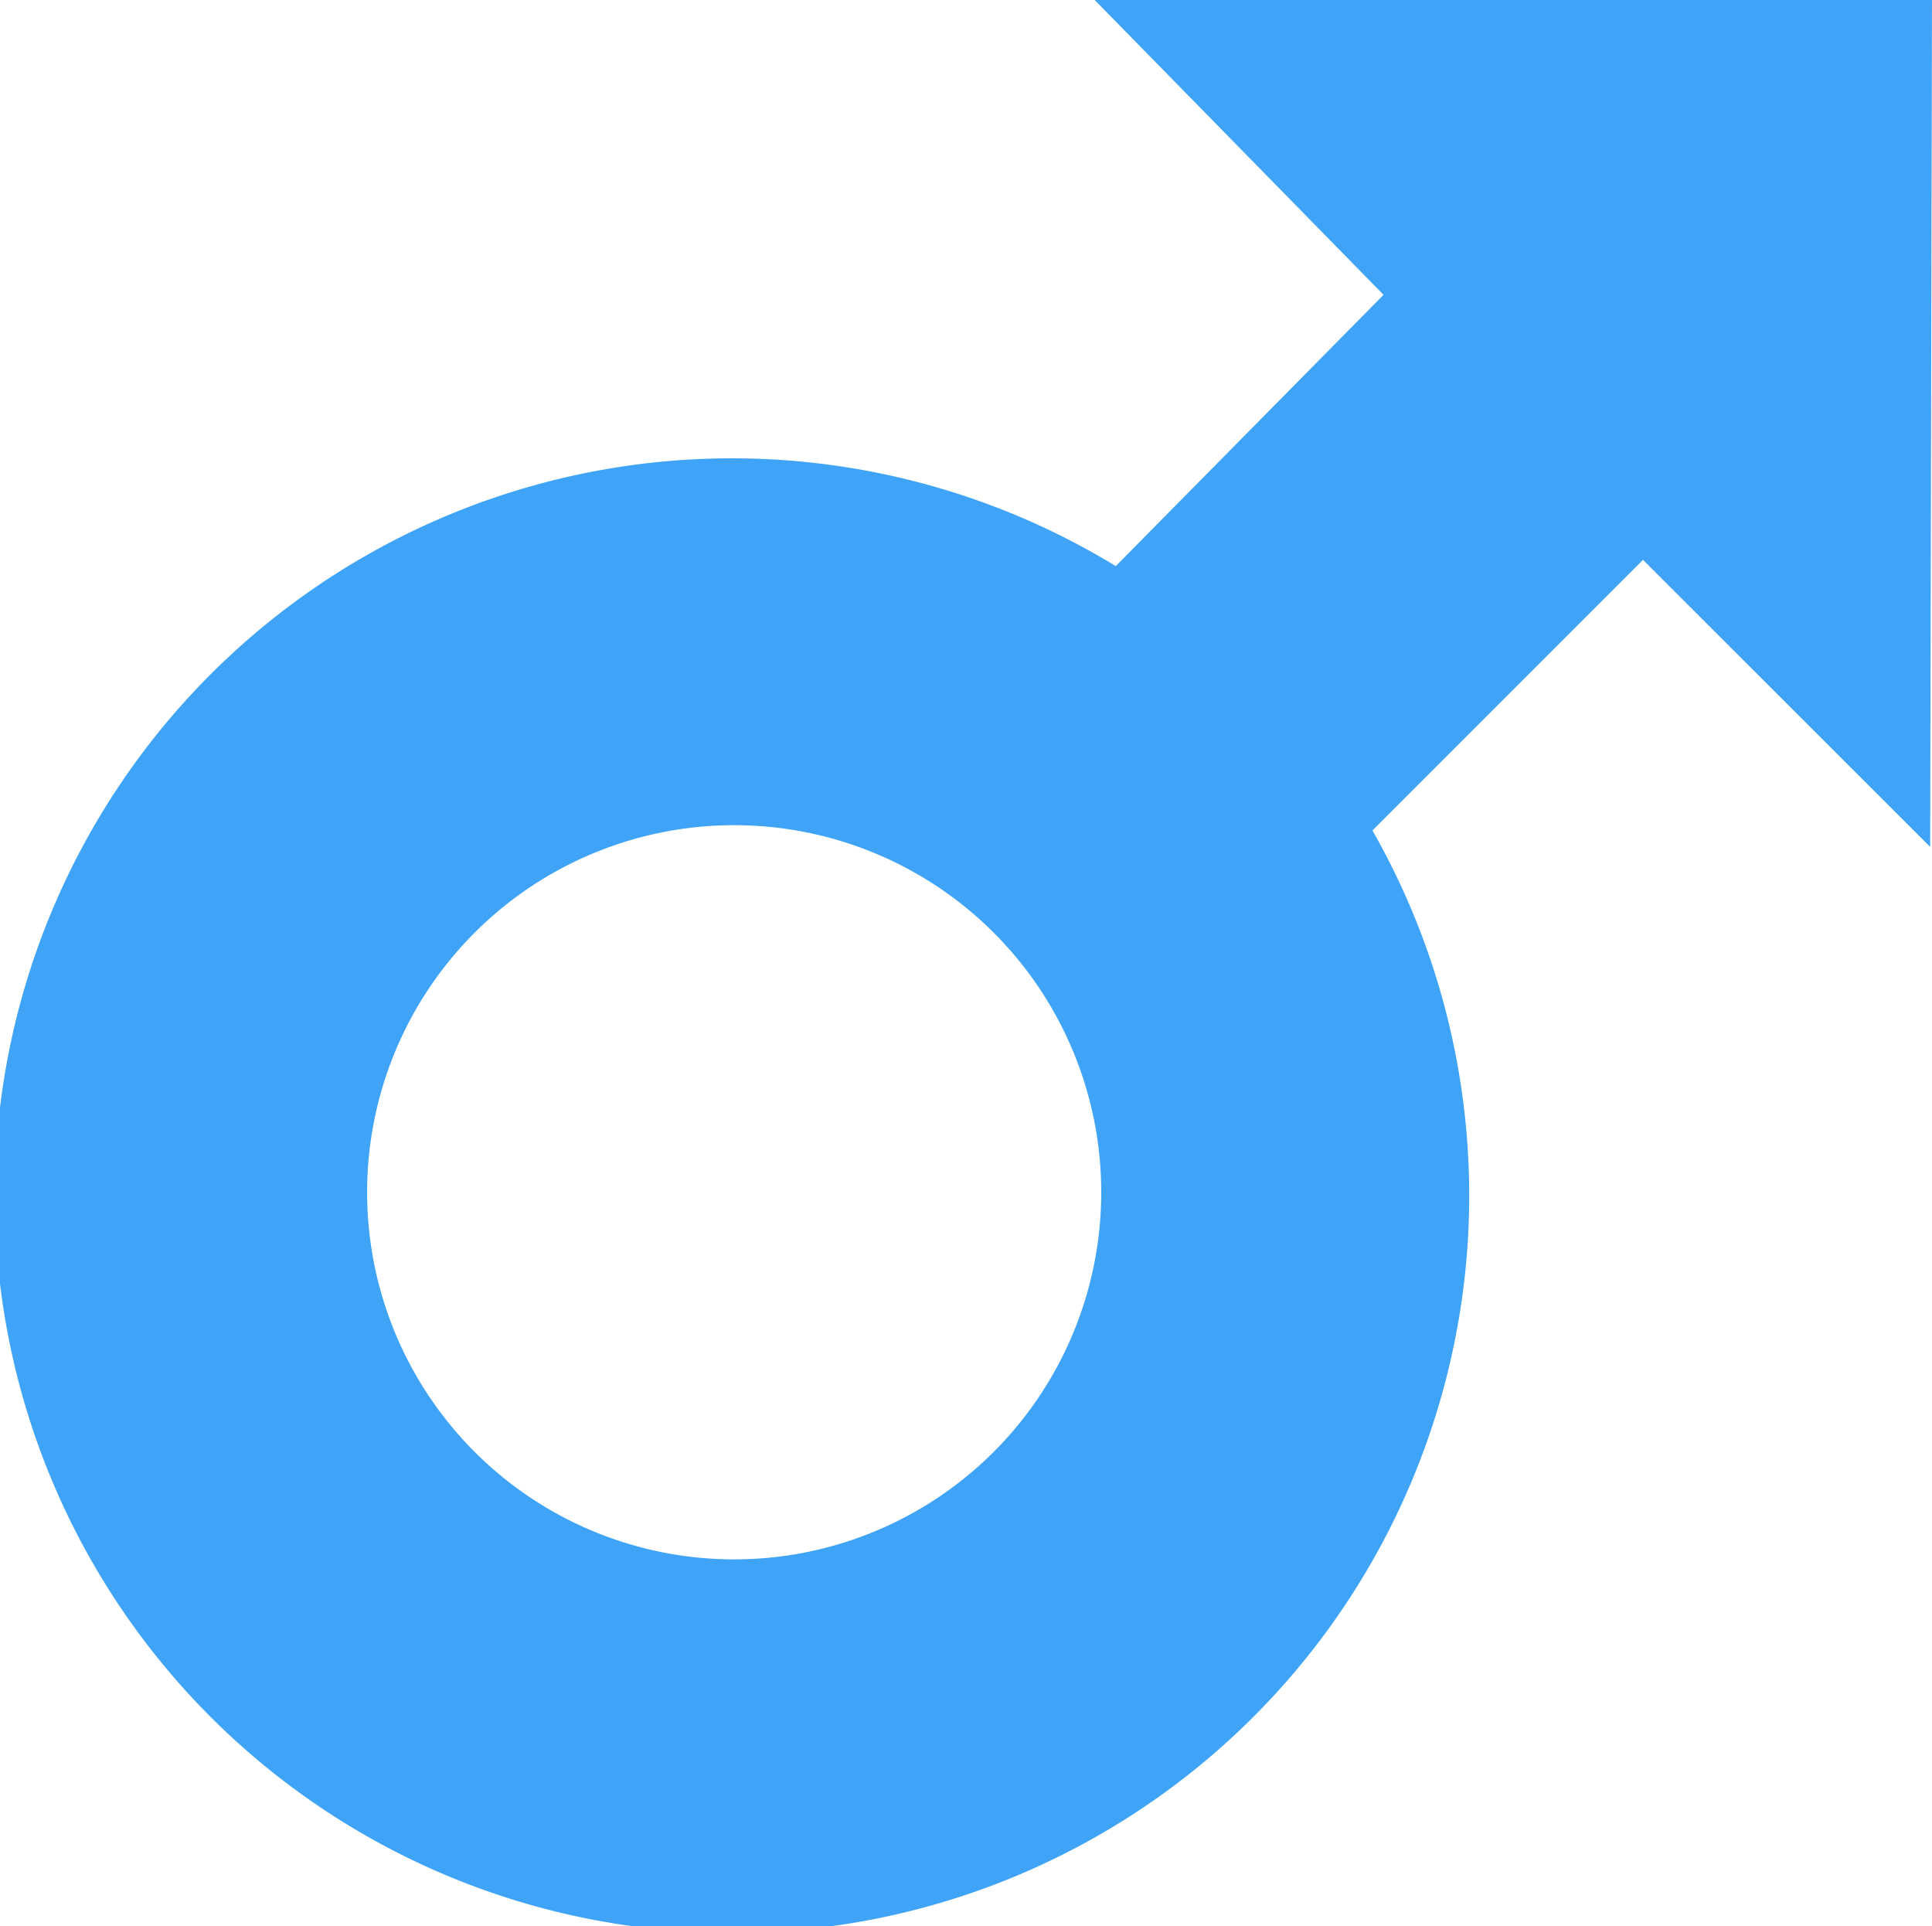
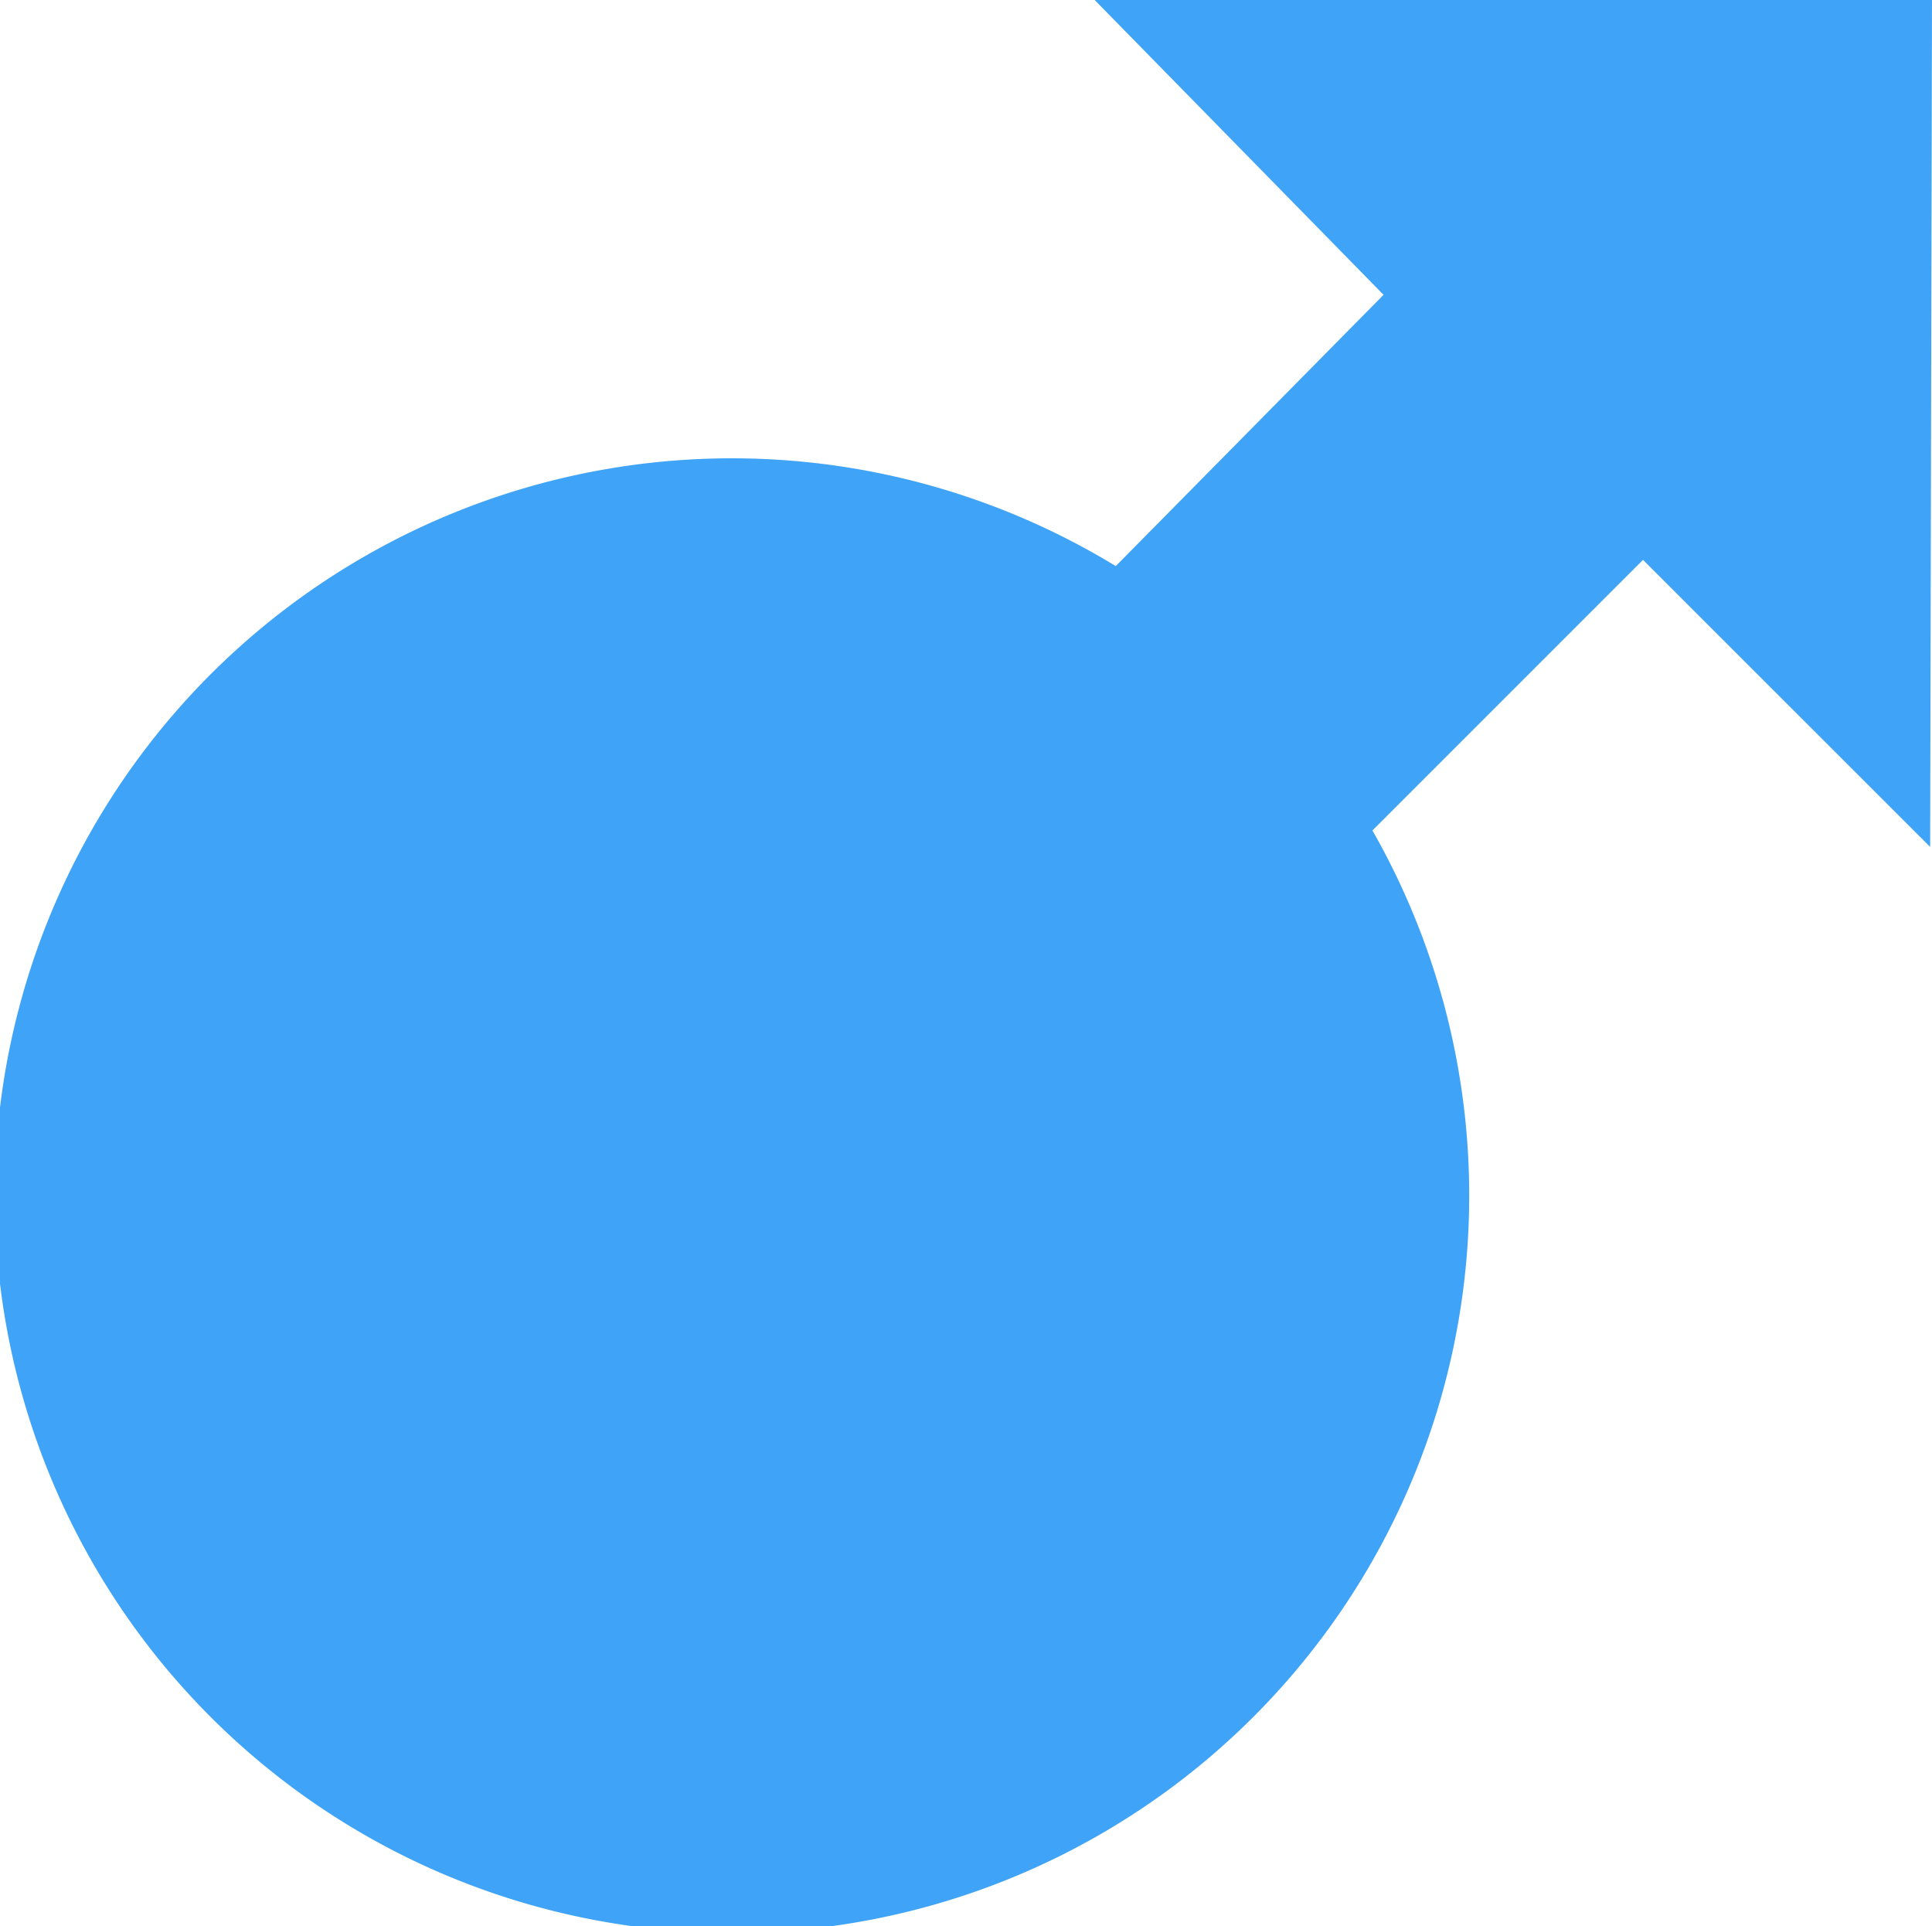
<svg xmlns="http://www.w3.org/2000/svg" width="36.544" height="36.433" viewBox="0 0 36.544 36.433">
-   <path id="Icon_metro-male" data-name="Icon metro-male" d="M28.07,7.716H43.908l-.035,16.018-5.431-5.429-5.118,5.118a13.945,13.945,0,1,1-4.855-5l5.065-5.131L28.07,7.716ZM14.308,30.266a6.943,6.943,0,1,0,6.943-6.943A6.943,6.943,0,0,0,14.308,30.266Z" transform="translate(-7.364 -7.716)" fill="#3fa3f7" />
+   <path id="Icon_metro-male" data-name="Icon metro-male" d="M28.07,7.716H43.908l-.035,16.018-5.431-5.429-5.118,5.118a13.945,13.945,0,1,1-4.855-5l5.065-5.131L28.07,7.716ZM14.308,30.266A6.943,6.943,0,0,0,14.308,30.266Z" transform="translate(-7.364 -7.716)" fill="#3fa3f7" />
</svg>